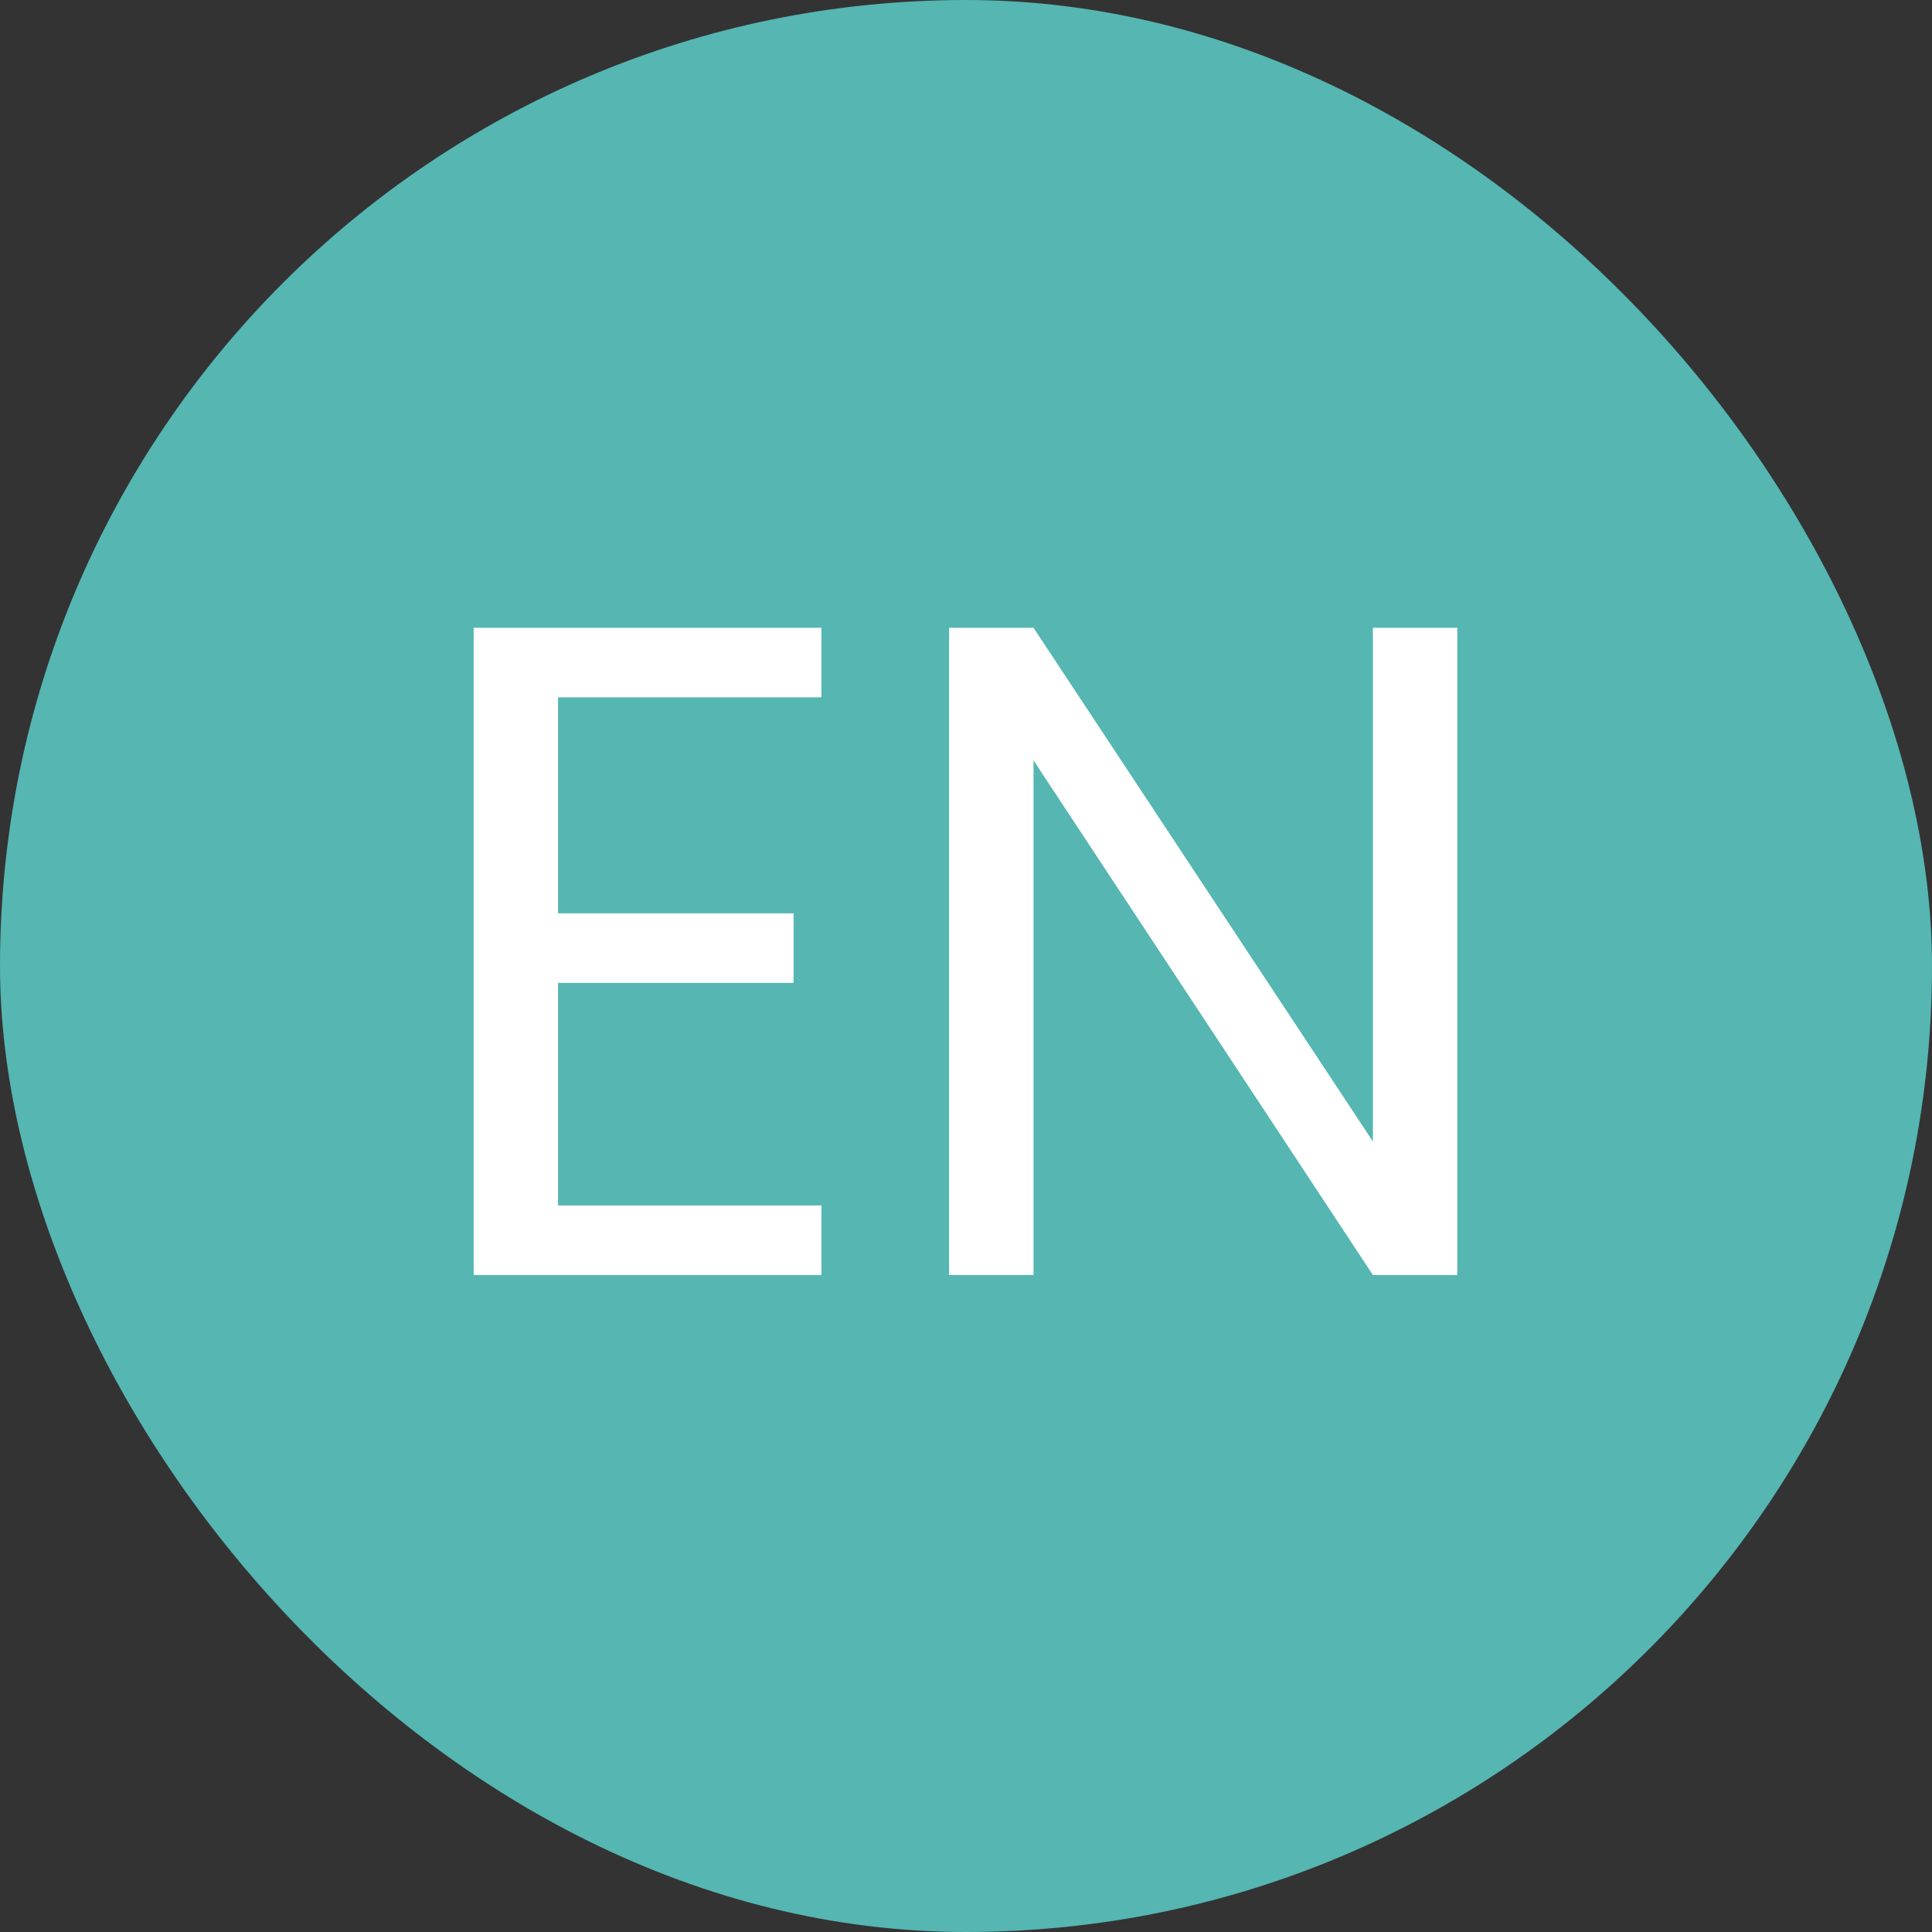
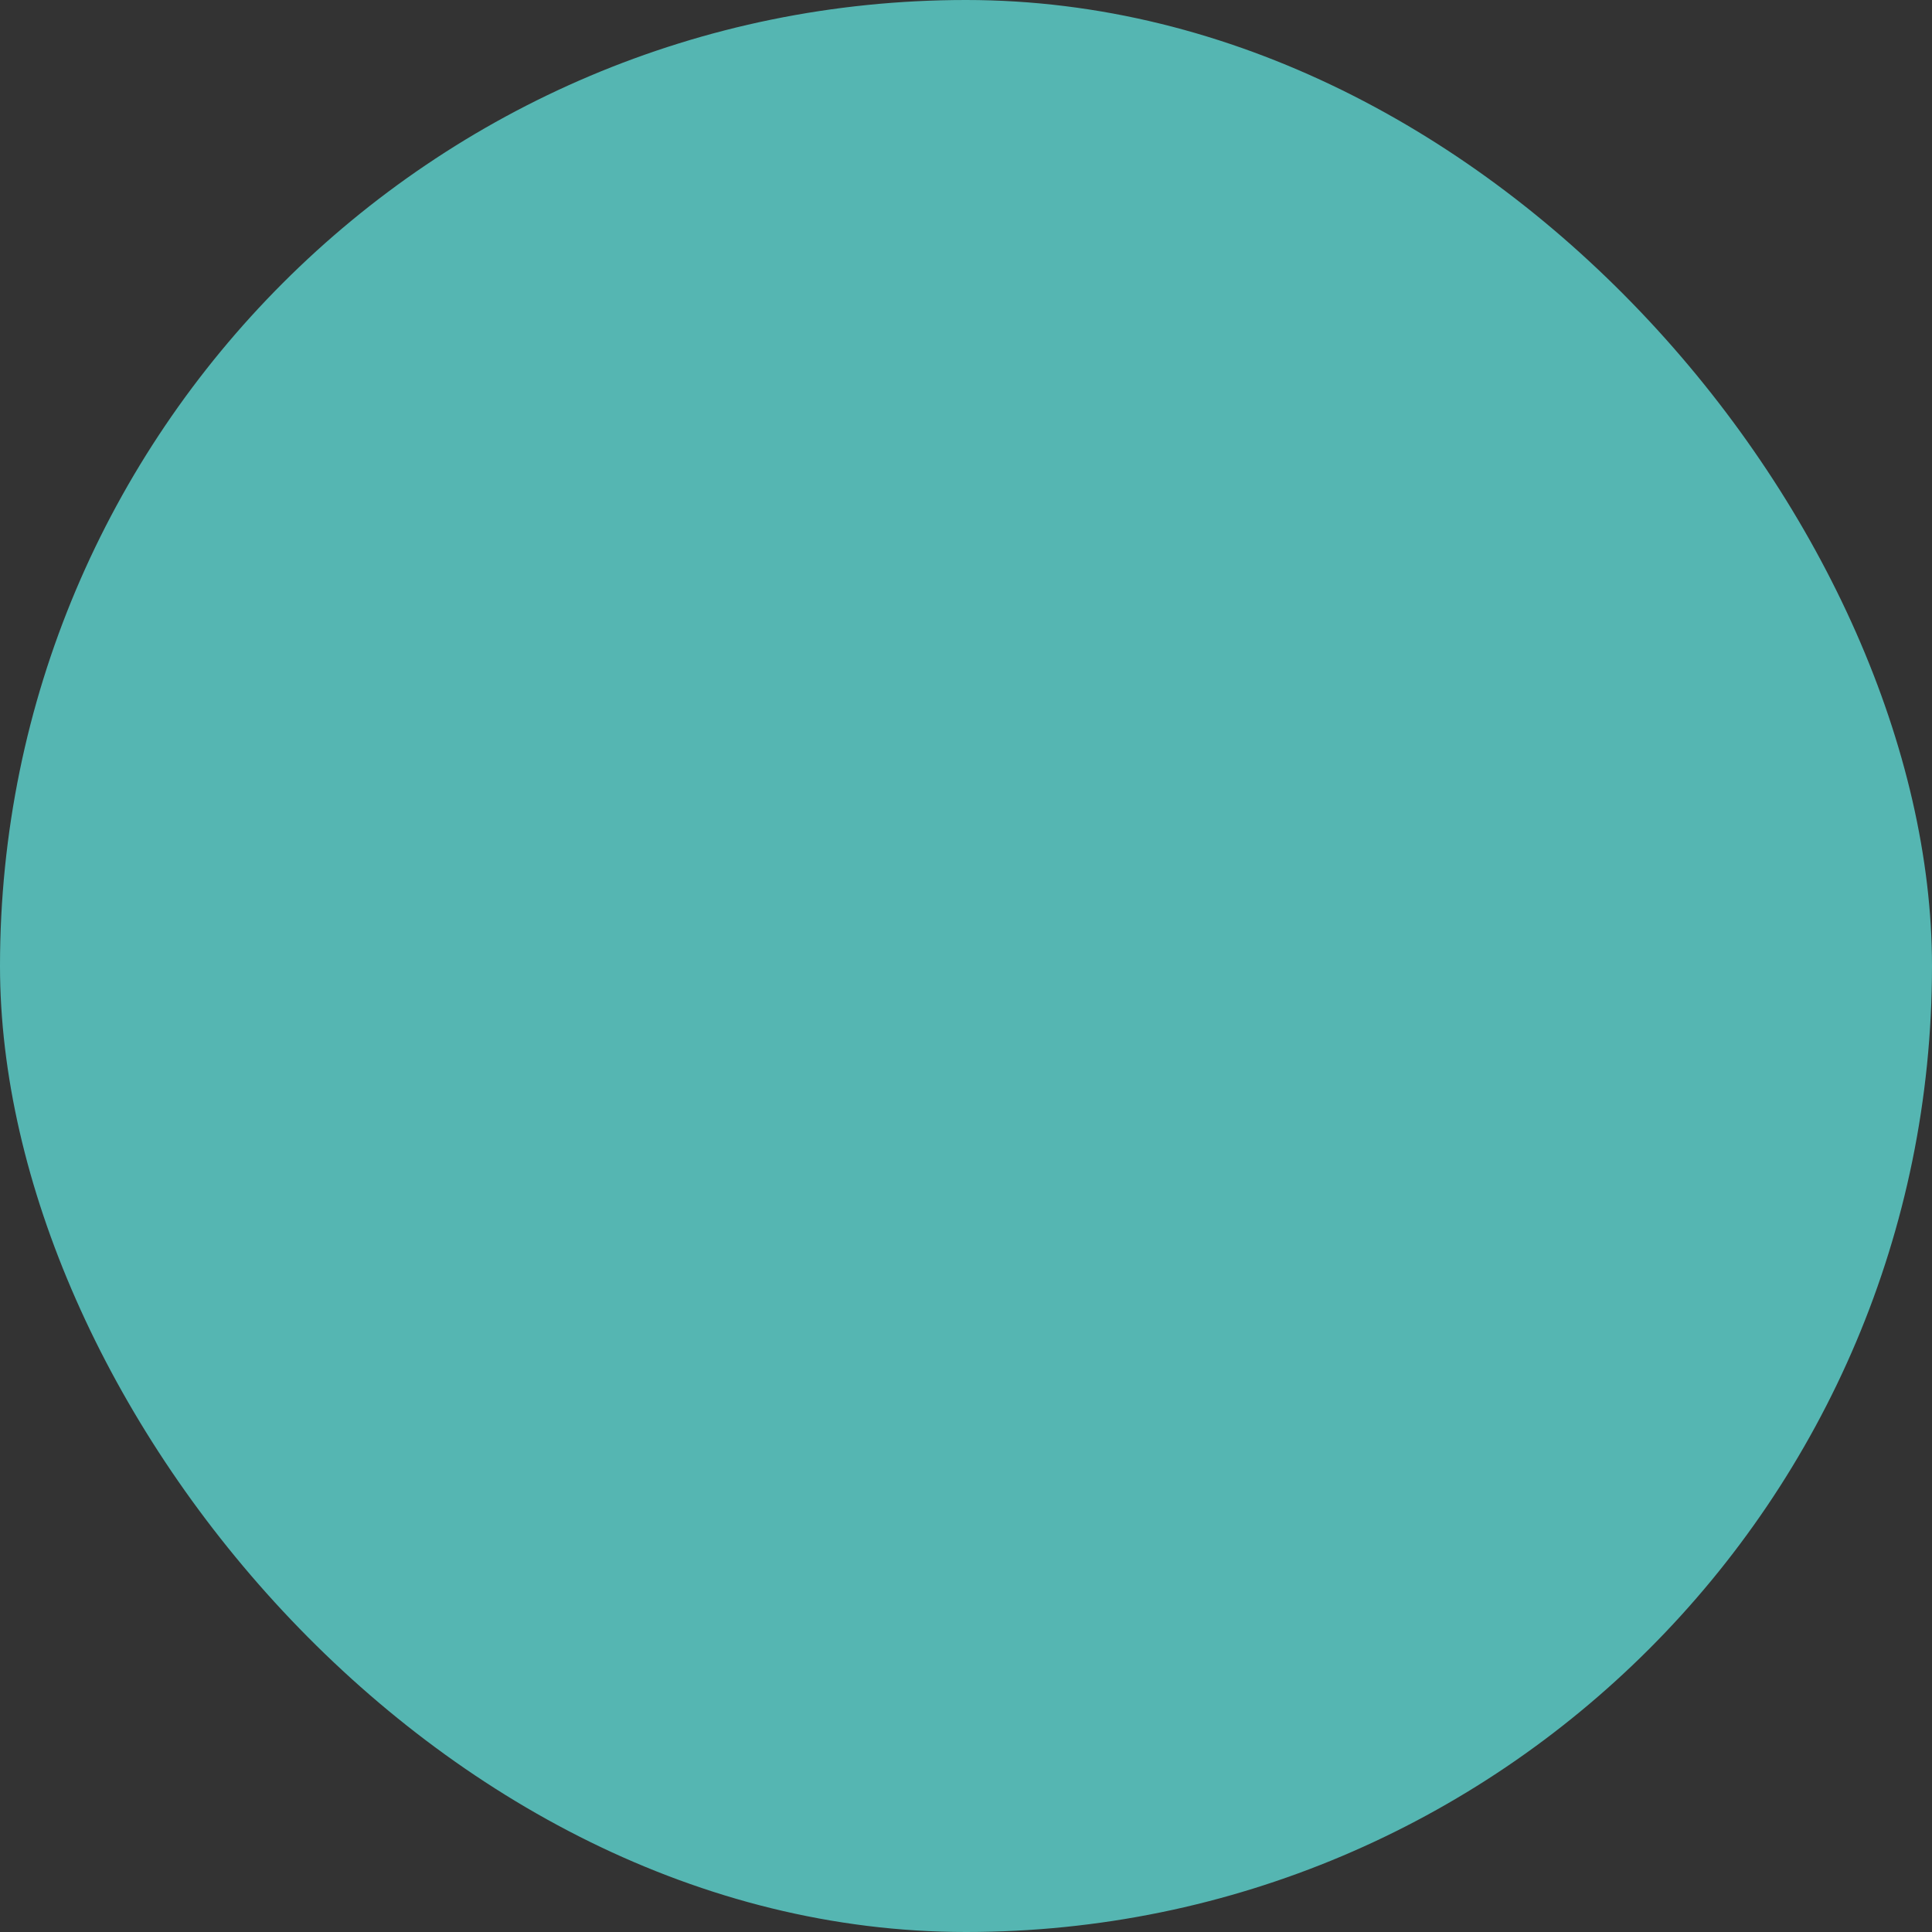
<svg xmlns="http://www.w3.org/2000/svg" width="50" height="50" viewBox="0 0 50 50" fill="none">
  <rect x="0" y="0" width="50" height="50" fill="#333333" stroke="none" />
  <rect x="50" y="50" width="50" height="50" rx="25" transform="rotate(180 50 50)" fill="#55B6B2" />
  <g clip-path="url(#clip0_4052_9869)">
-     <path d="M14.442 18.046V23.638H20.538V25.438H14.442V31.198H21.258V32.998H12.258V16.246H21.258V18.046H14.442ZM37.715 32.998H35.531L26.747 19.678V32.998H24.562V16.246H26.747L35.531 29.542V16.246H37.715V32.998Z" fill="white" />
-   </g>
+     </g>
  <defs>
    <clipPath id="clip0_4052_9869">
      <rect width="26" height="17" fill="white" transform="translate(12 16)" />
    </clipPath>
  </defs>
</svg>